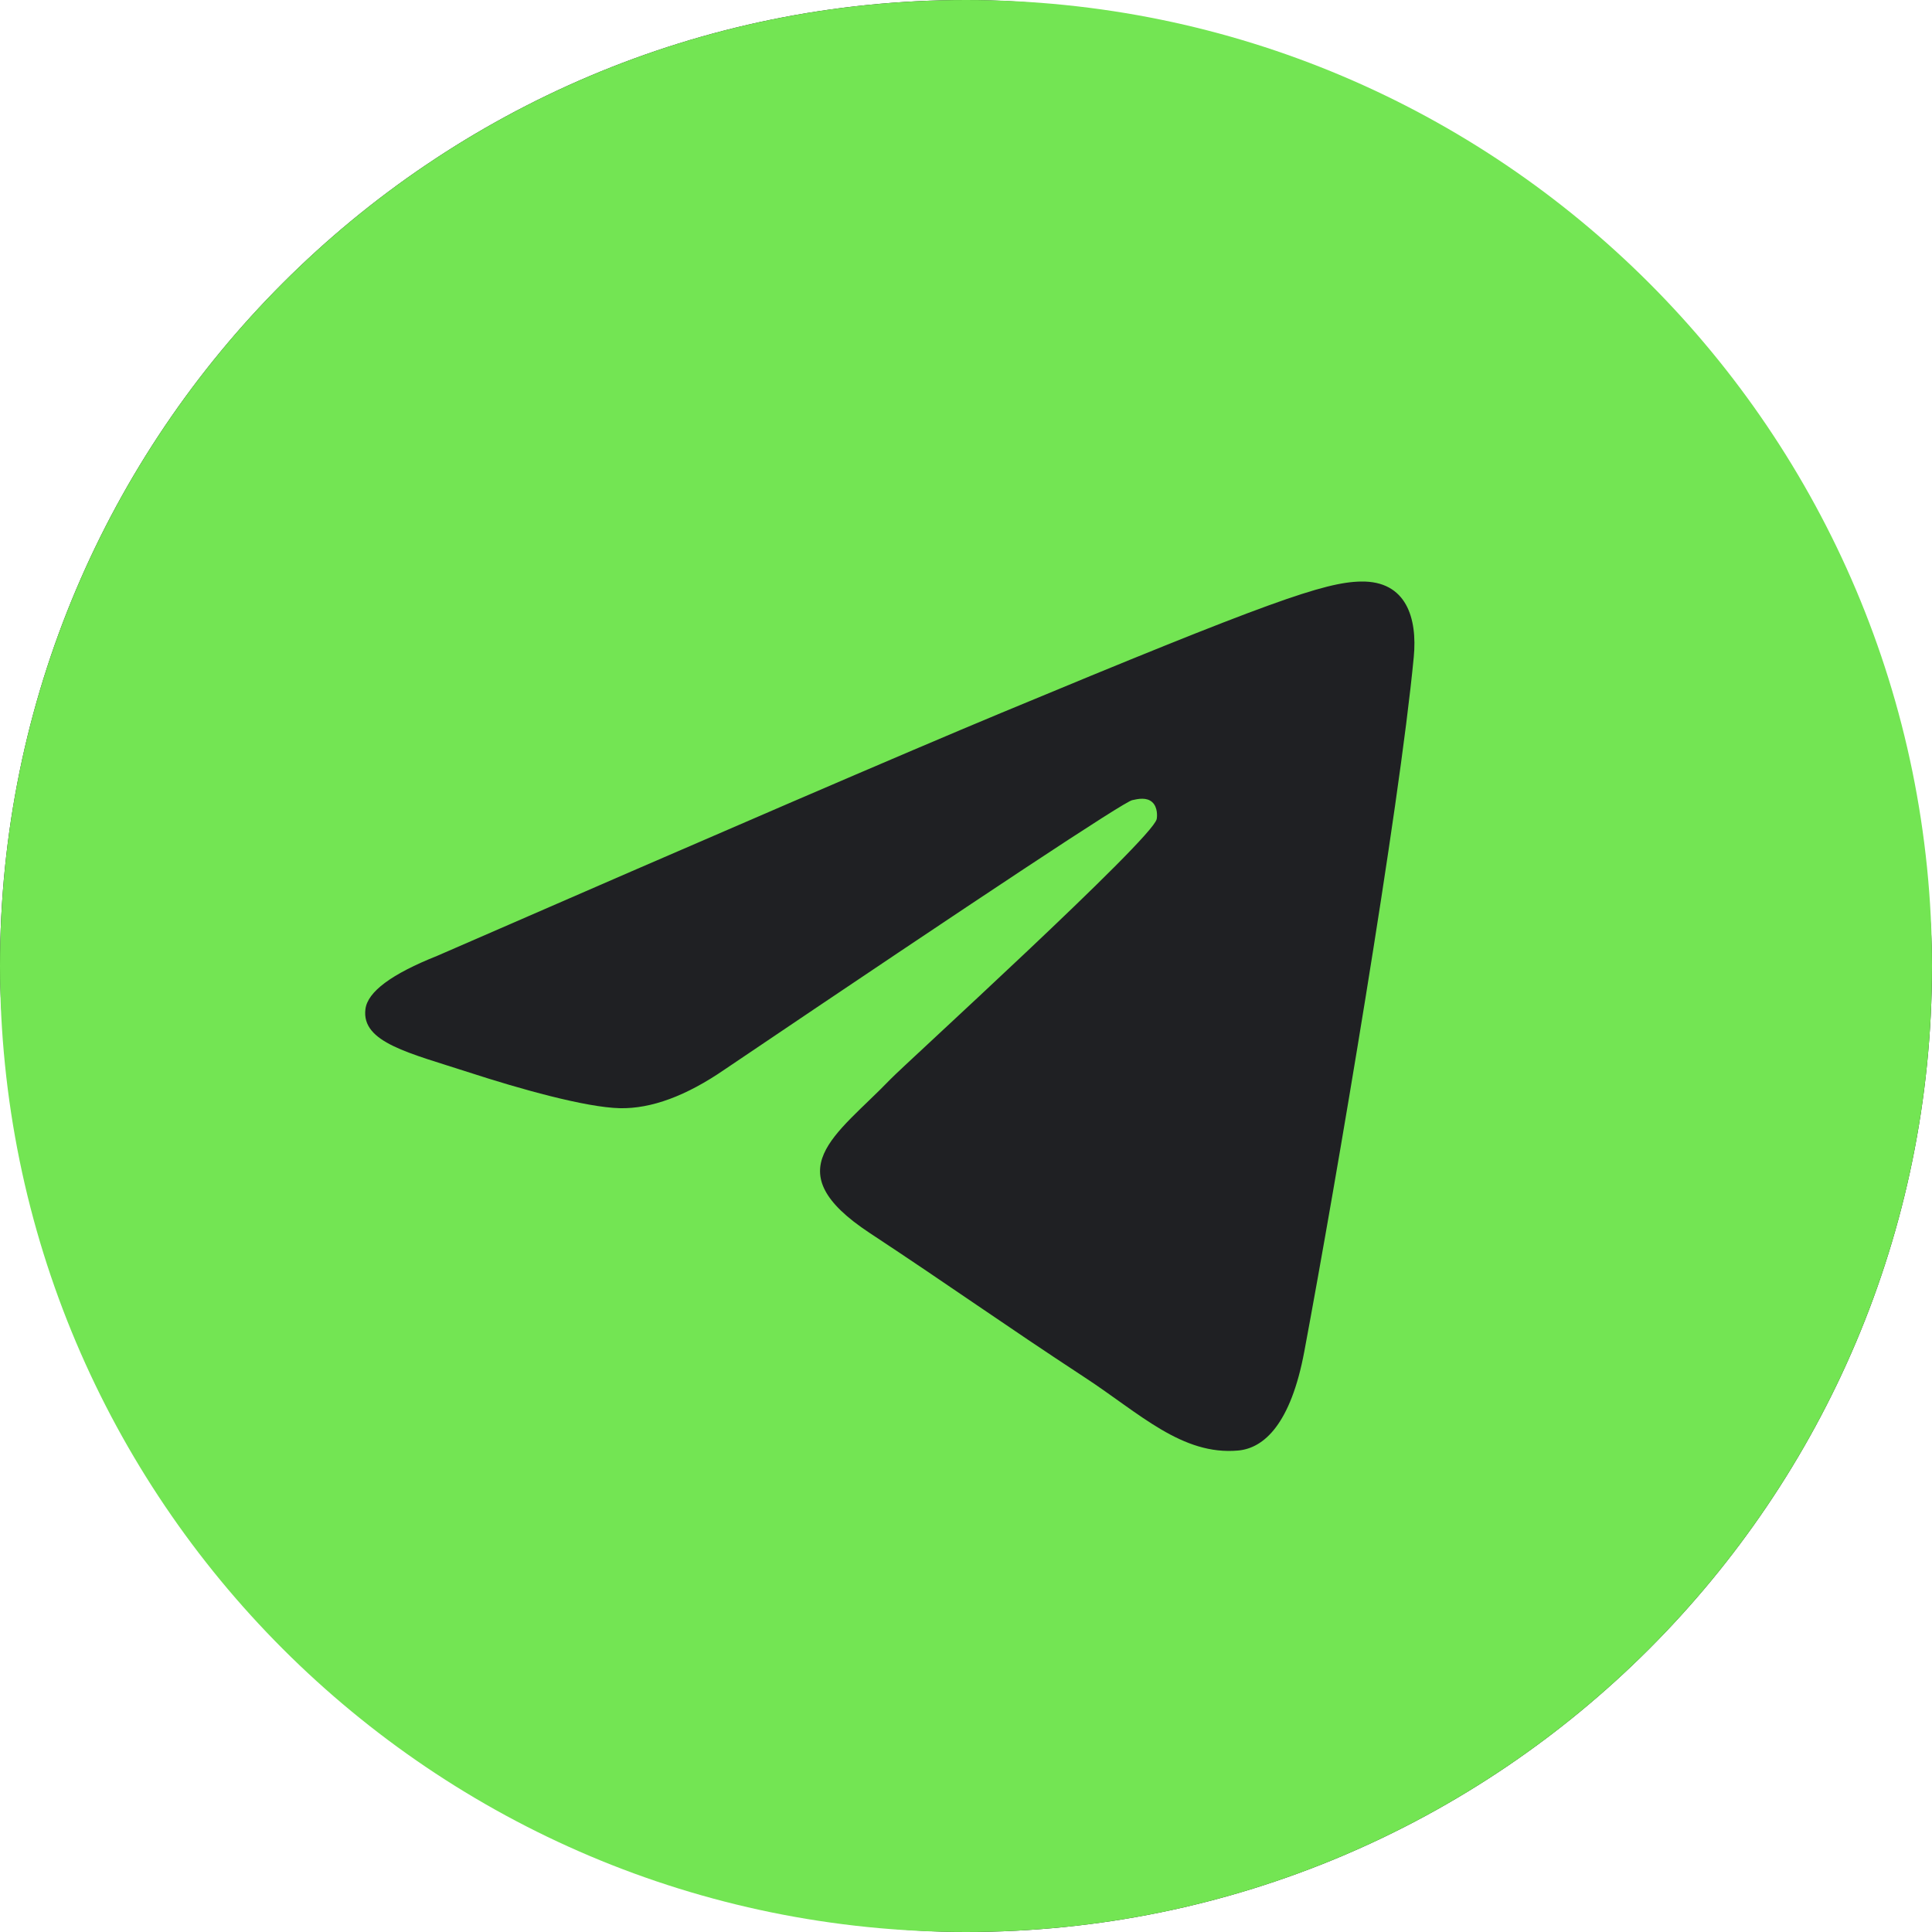
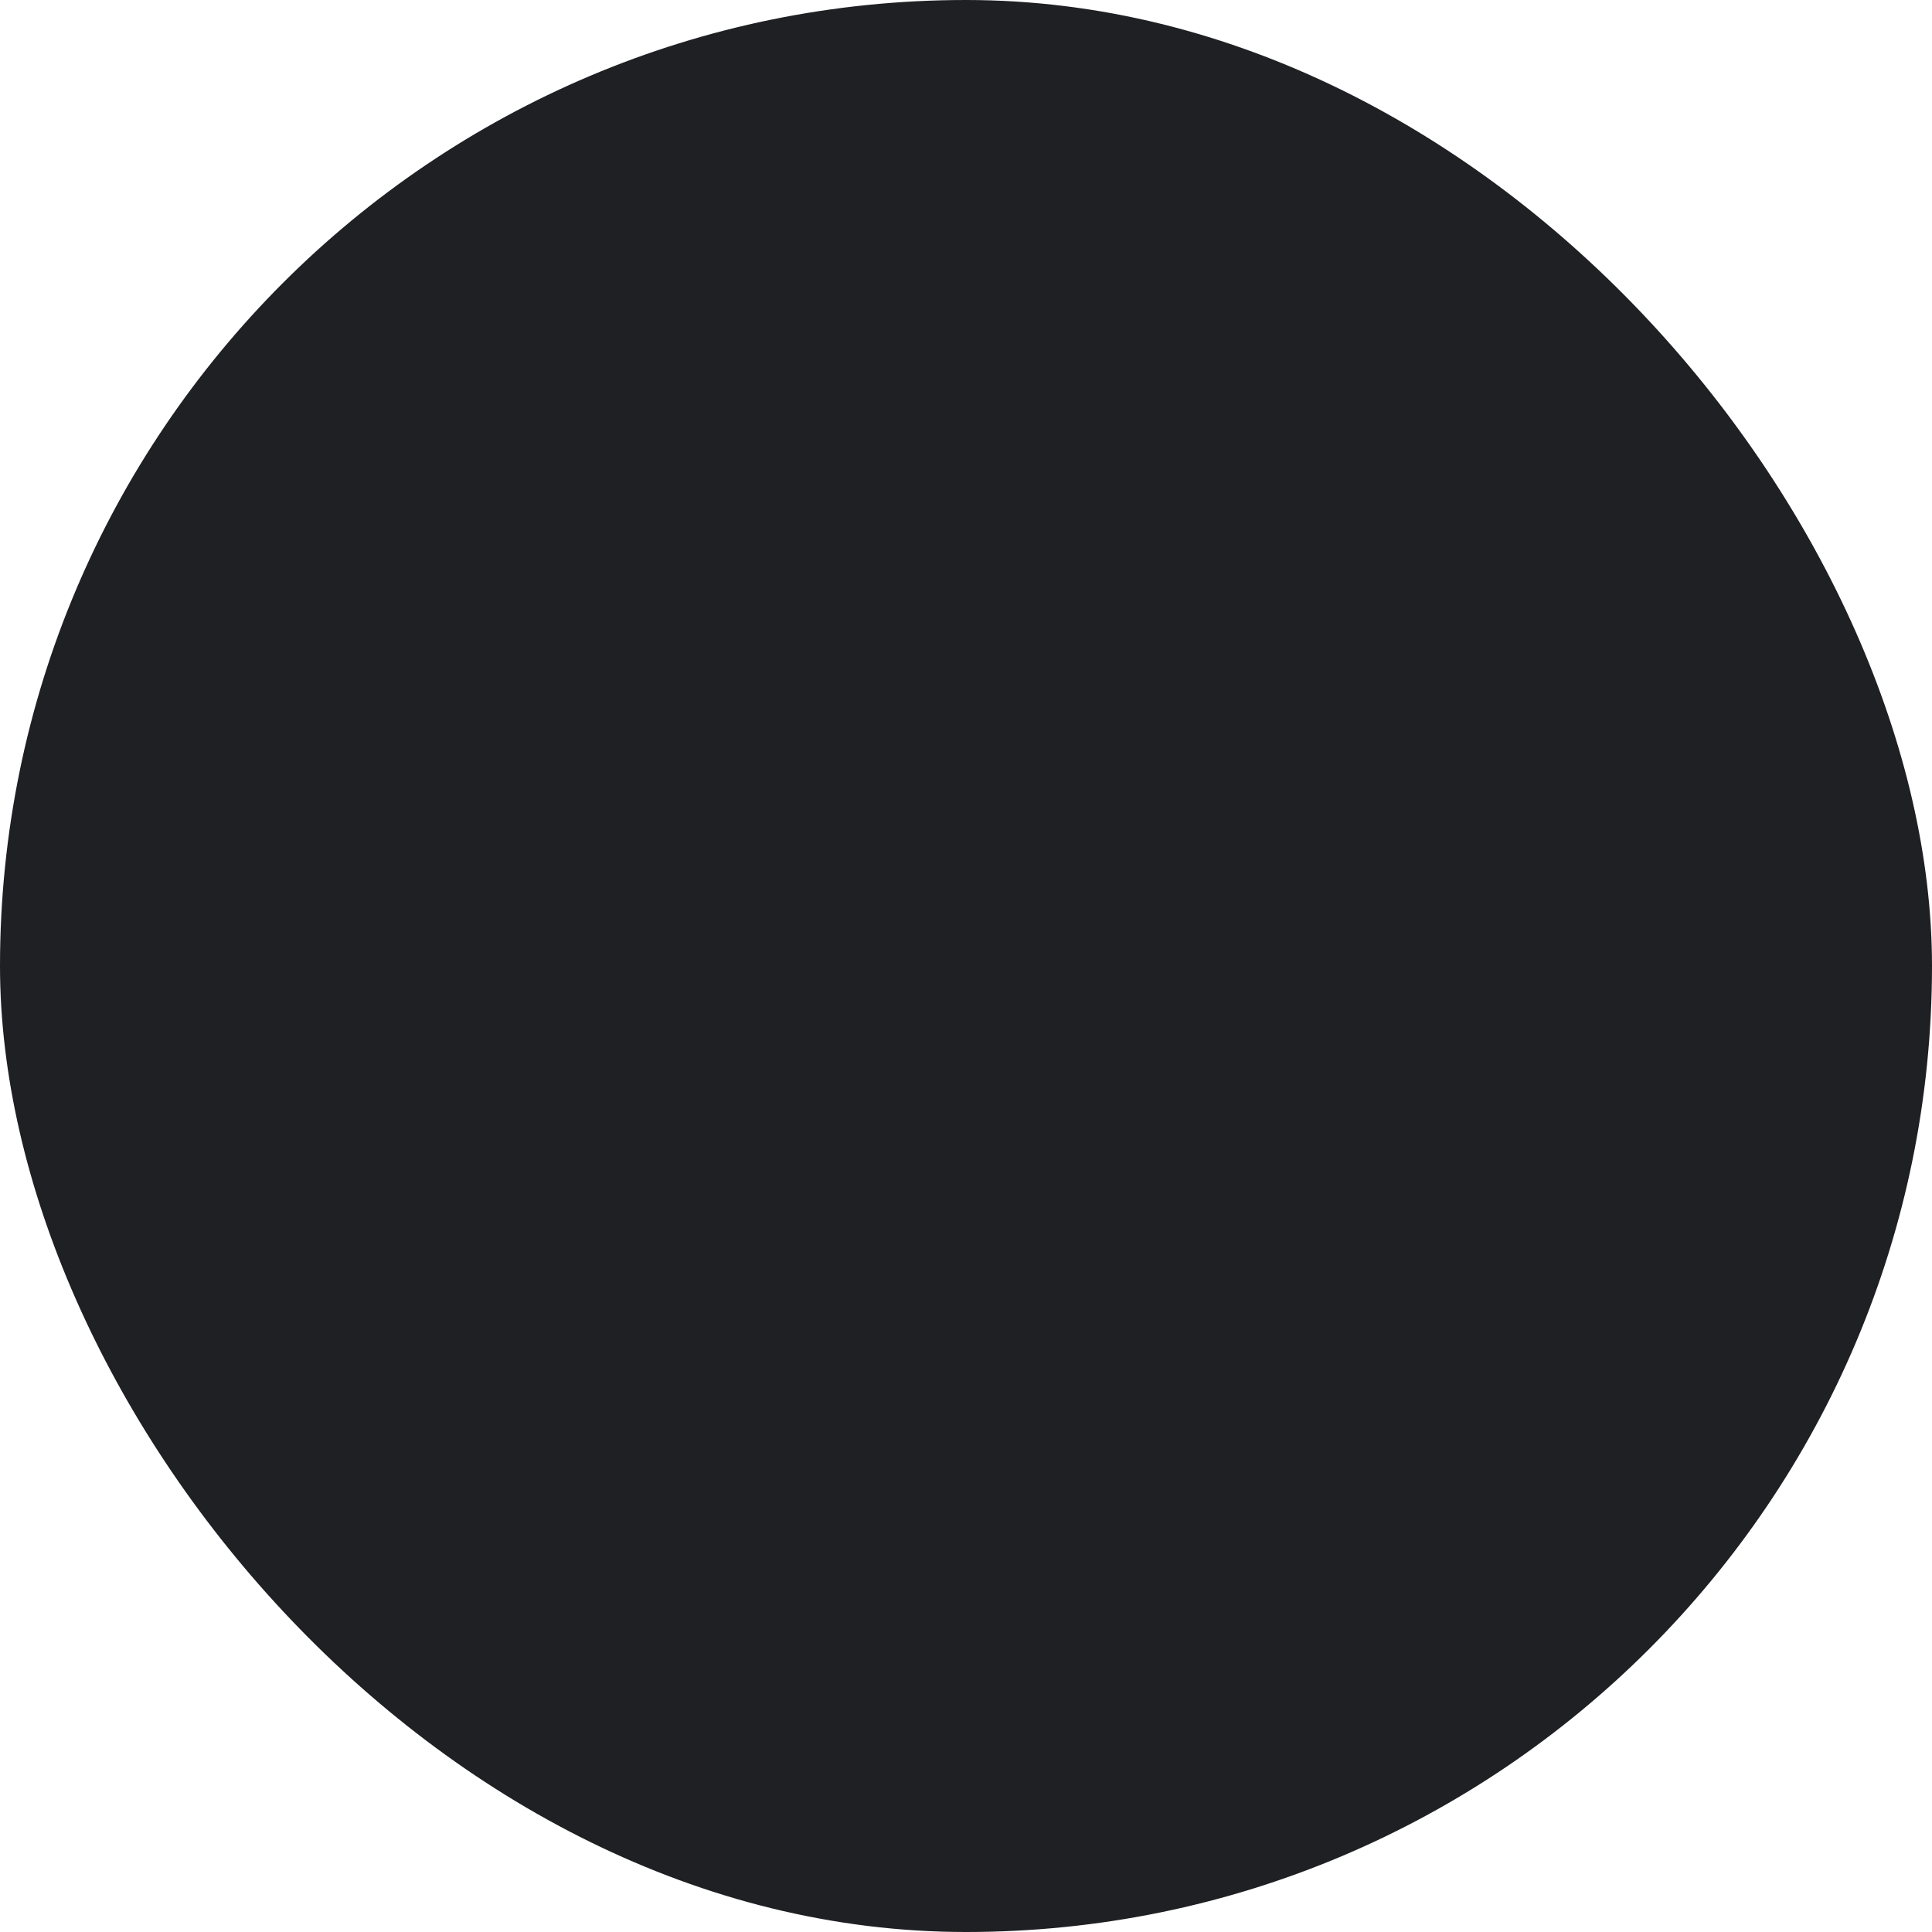
<svg xmlns="http://www.w3.org/2000/svg" width="55" height="55" viewBox="0 0 55 55" fill="none">
  <rect width="55" height="55" rx="27.5" fill="#1F2023" />
-   <path fill-rule="evenodd" clip-rule="evenodd" d="M27.5 0C12.313 0 0 12.313 0 27.5C0 42.687 12.313 55 27.5 55C42.687 55 55 42.687 55 27.5C55 12.313 42.687 0 27.5 0ZM40.247 18.702C39.833 23.051 38.042 33.603 37.131 38.473C36.746 40.535 35.986 41.225 35.252 41.293C33.655 41.44 32.443 40.237 30.896 39.223C28.475 37.636 27.108 36.649 24.759 35.101C22.043 33.312 23.804 32.329 25.351 30.722C25.756 30.3 32.792 23.9 32.928 23.32C32.945 23.247 32.961 22.977 32.8 22.834C32.639 22.691 32.402 22.74 32.231 22.779C31.988 22.834 28.121 25.389 20.631 30.445C19.534 31.2 18.54 31.566 17.648 31.548C16.666 31.526 14.778 30.992 13.374 30.536C11.652 29.976 10.284 29.68 10.403 28.729C10.464 28.234 11.146 27.728 12.448 27.21C20.465 23.717 25.81 21.415 28.485 20.302C36.123 17.125 37.709 16.573 38.744 16.555C40.039 16.532 40.352 17.601 40.247 18.702Z" fill="#73E553" />
</svg>